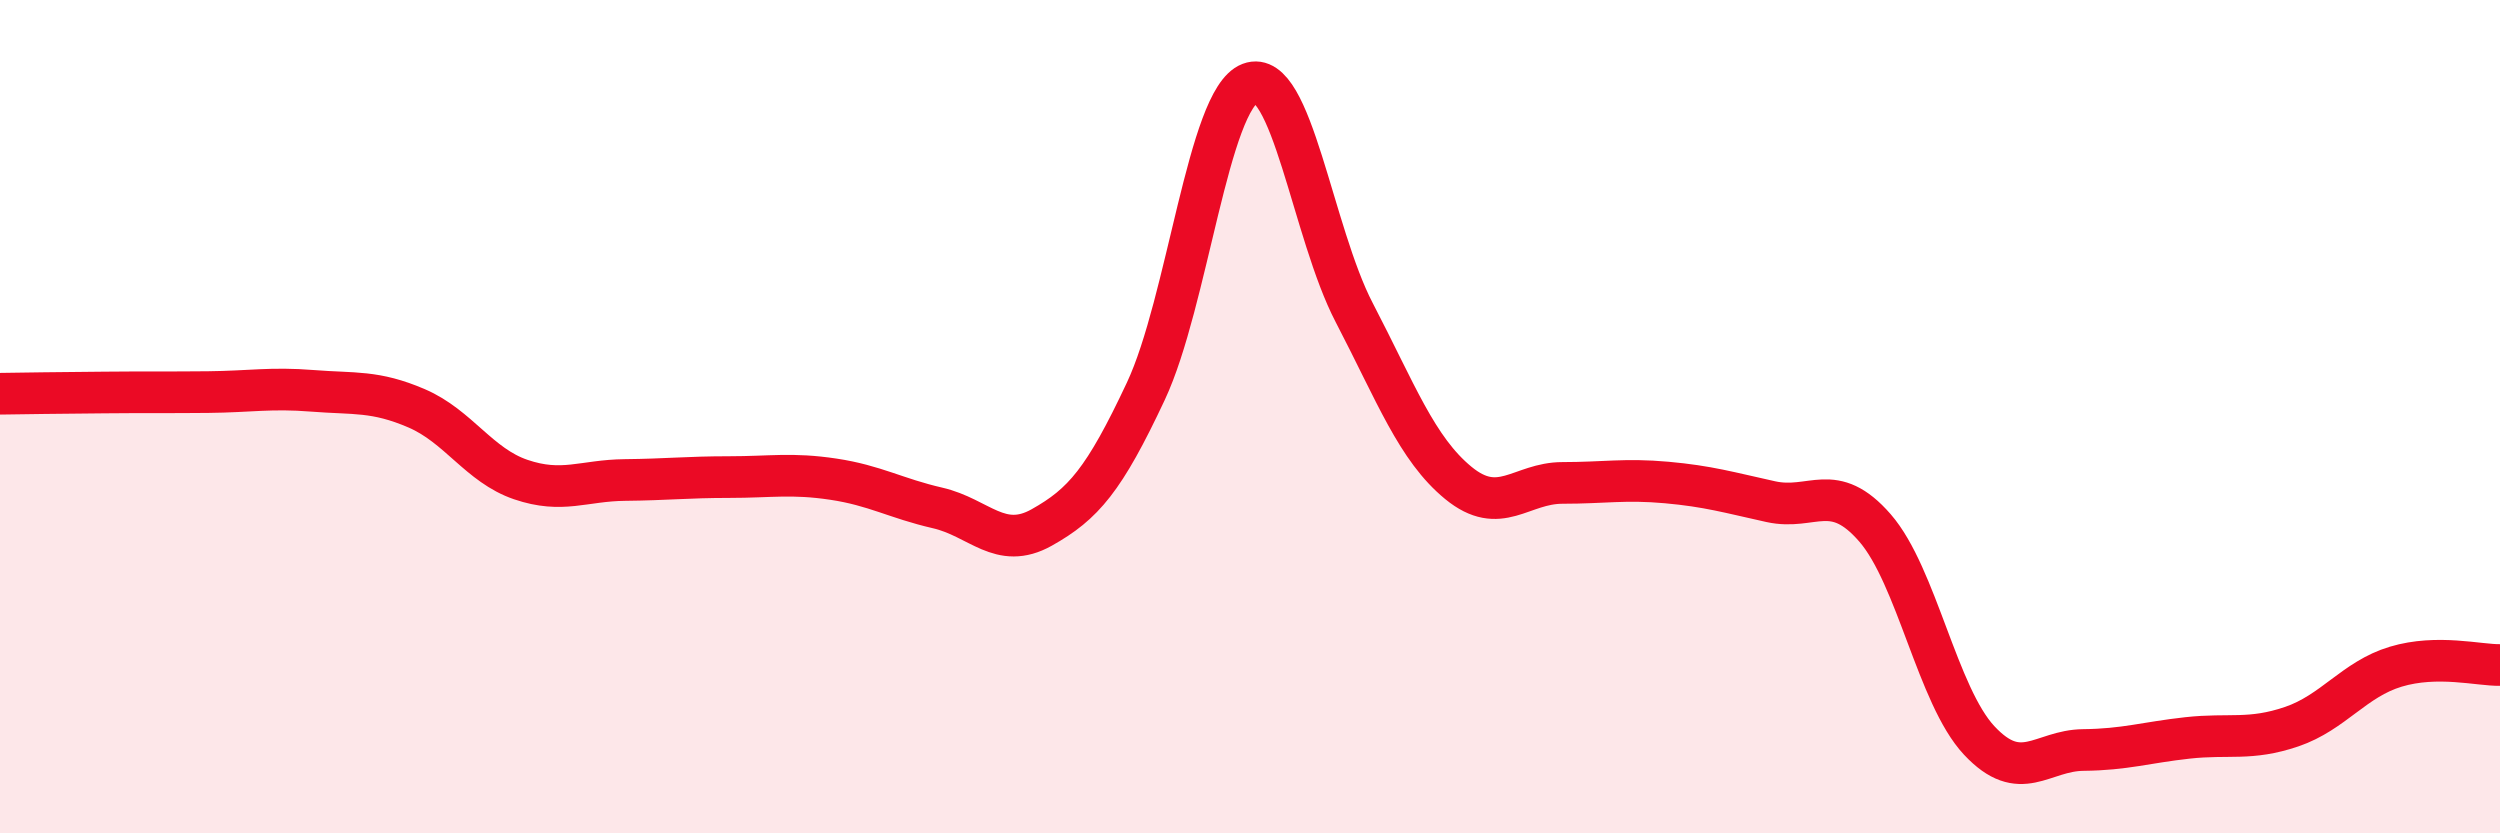
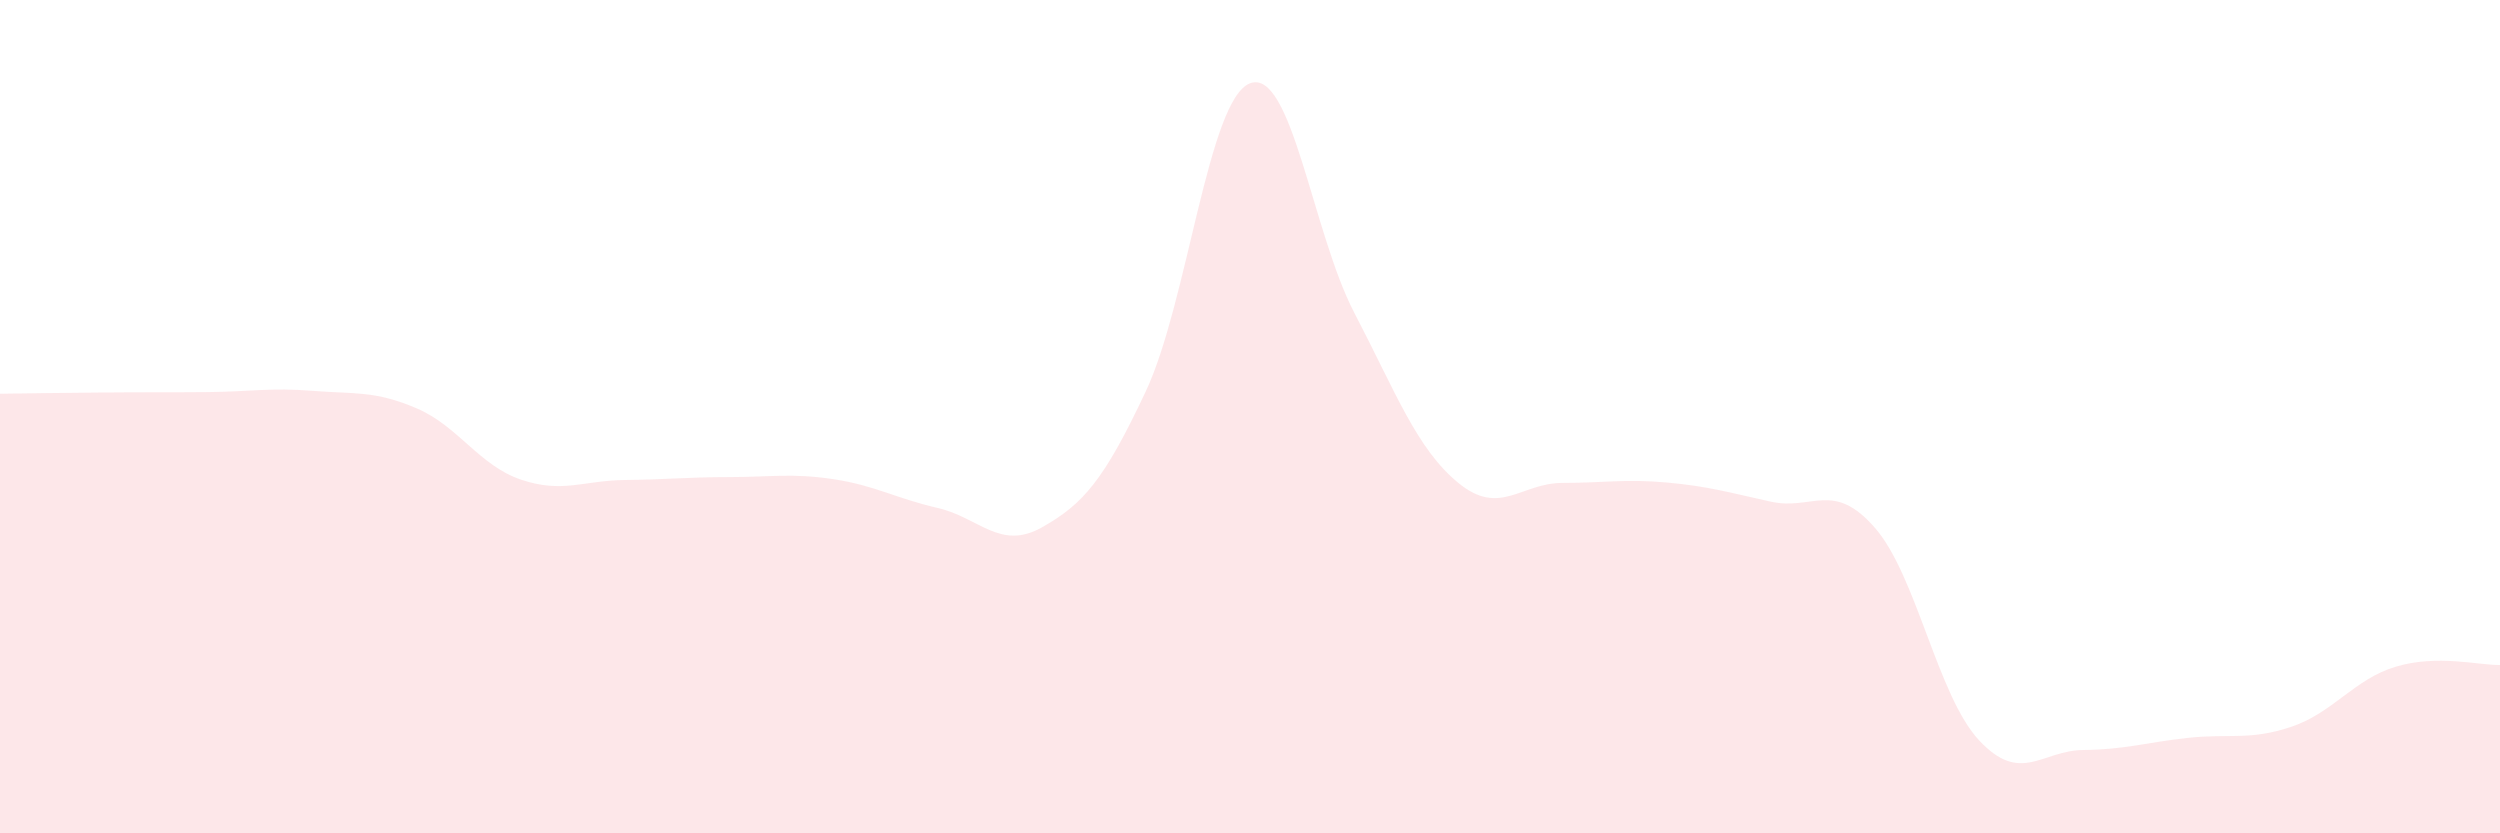
<svg xmlns="http://www.w3.org/2000/svg" width="60" height="20" viewBox="0 0 60 20">
  <path d="M 0,9.45 C 0.5,9.44 1.5,9.43 2.5,9.42 C 3.5,9.41 4,9.42 5,9.41 C 6,9.4 6.5,9.3 7.5,9.38 C 8.5,9.46 9,9.37 10,9.8 C 11,10.23 11.5,11.17 12.5,11.51 C 13.5,11.85 14,11.53 15,11.52 C 16,11.51 16.5,11.45 17.5,11.45 C 18.5,11.45 19,11.35 20,11.5 C 21,11.65 21.5,11.96 22.5,12.19 C 23.5,12.42 24,13.22 25,12.66 C 26,12.1 26.5,11.52 27.5,9.39 C 28.5,7.26 29,2.38 30,2 C 31,1.62 31.5,5.58 32.5,7.5 C 33.5,9.42 34,10.77 35,11.59 C 36,12.41 36.5,11.59 37.5,11.59 C 38.5,11.59 39,11.49 40,11.58 C 41,11.67 41.5,11.82 42.5,12.04 C 43.5,12.26 44,11.52 45,12.67 C 46,13.82 46.5,16.7 47.5,17.77 C 48.5,18.84 49,18.01 50,18 C 51,17.99 51.5,17.82 52.5,17.71 C 53.5,17.6 54,17.78 55,17.44 C 56,17.1 56.5,16.3 57.5,16 C 58.5,15.7 59.5,15.97 60,15.96L60 20L0 20Z" fill="#EB0A25" opacity="0.1" stroke-linecap="round" stroke-linejoin="round" />
-   <path d="M 0,9.45 C 0.5,9.44 1.5,9.43 2.5,9.42 C 3.5,9.41 4,9.42 5,9.41 C 6,9.4 6.5,9.3 7.5,9.38 C 8.5,9.46 9,9.37 10,9.8 C 11,10.23 11.5,11.17 12.5,11.51 C 13.5,11.85 14,11.53 15,11.52 C 16,11.51 16.5,11.45 17.5,11.45 C 18.5,11.45 19,11.35 20,11.5 C 21,11.65 21.5,11.96 22.5,12.19 C 23.5,12.42 24,13.22 25,12.66 C 26,12.1 26.5,11.52 27.5,9.39 C 28.5,7.26 29,2.38 30,2 C 31,1.62 31.5,5.58 32.5,7.5 C 33.5,9.42 34,10.77 35,11.59 C 36,12.41 36.5,11.59 37.5,11.59 C 38.5,11.59 39,11.49 40,11.58 C 41,11.67 41.5,11.82 42.5,12.04 C 43.5,12.26 44,11.52 45,12.67 C 46,13.82 46.5,16.7 47.5,17.77 C 48.5,18.84 49,18.01 50,18 C 51,17.99 51.5,17.82 52.5,17.71 C 53.5,17.6 54,17.78 55,17.44 C 56,17.1 56.5,16.3 57.5,16 C 58.5,15.7 59.5,15.97 60,15.96" stroke="#EB0A25" stroke-width="1" fill="none" stroke-linecap="round" stroke-linejoin="round" />
</svg>